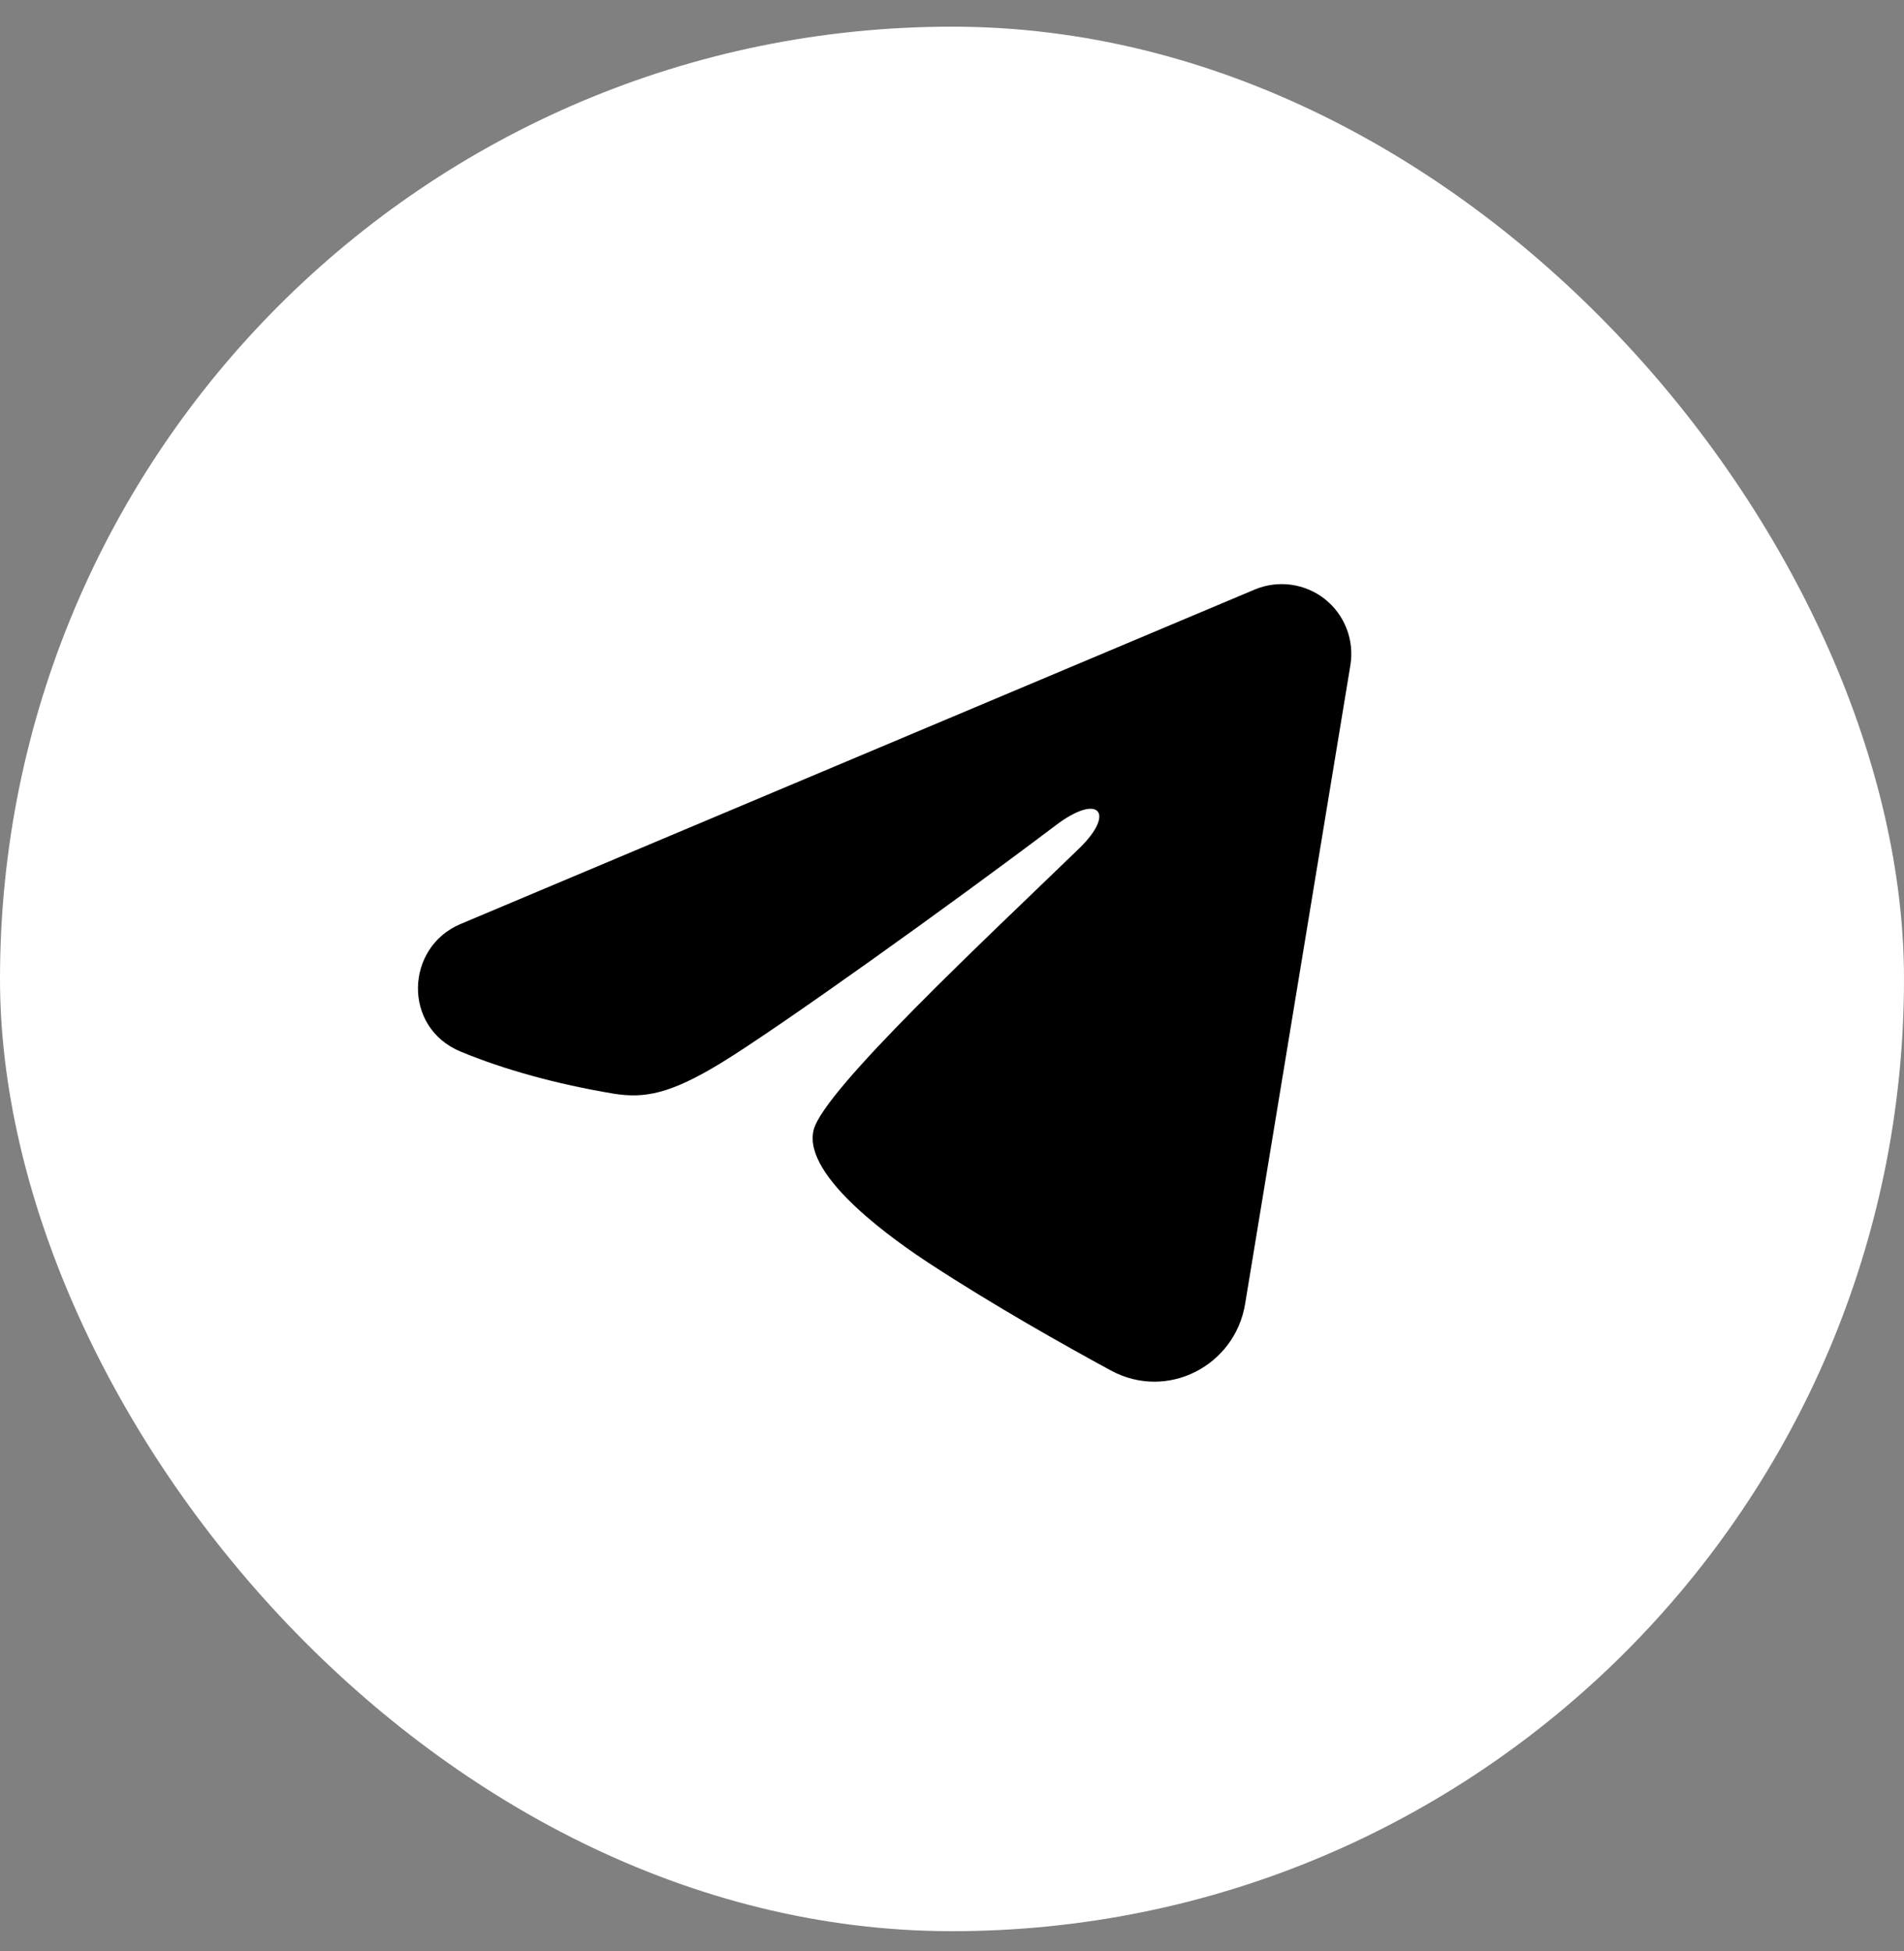
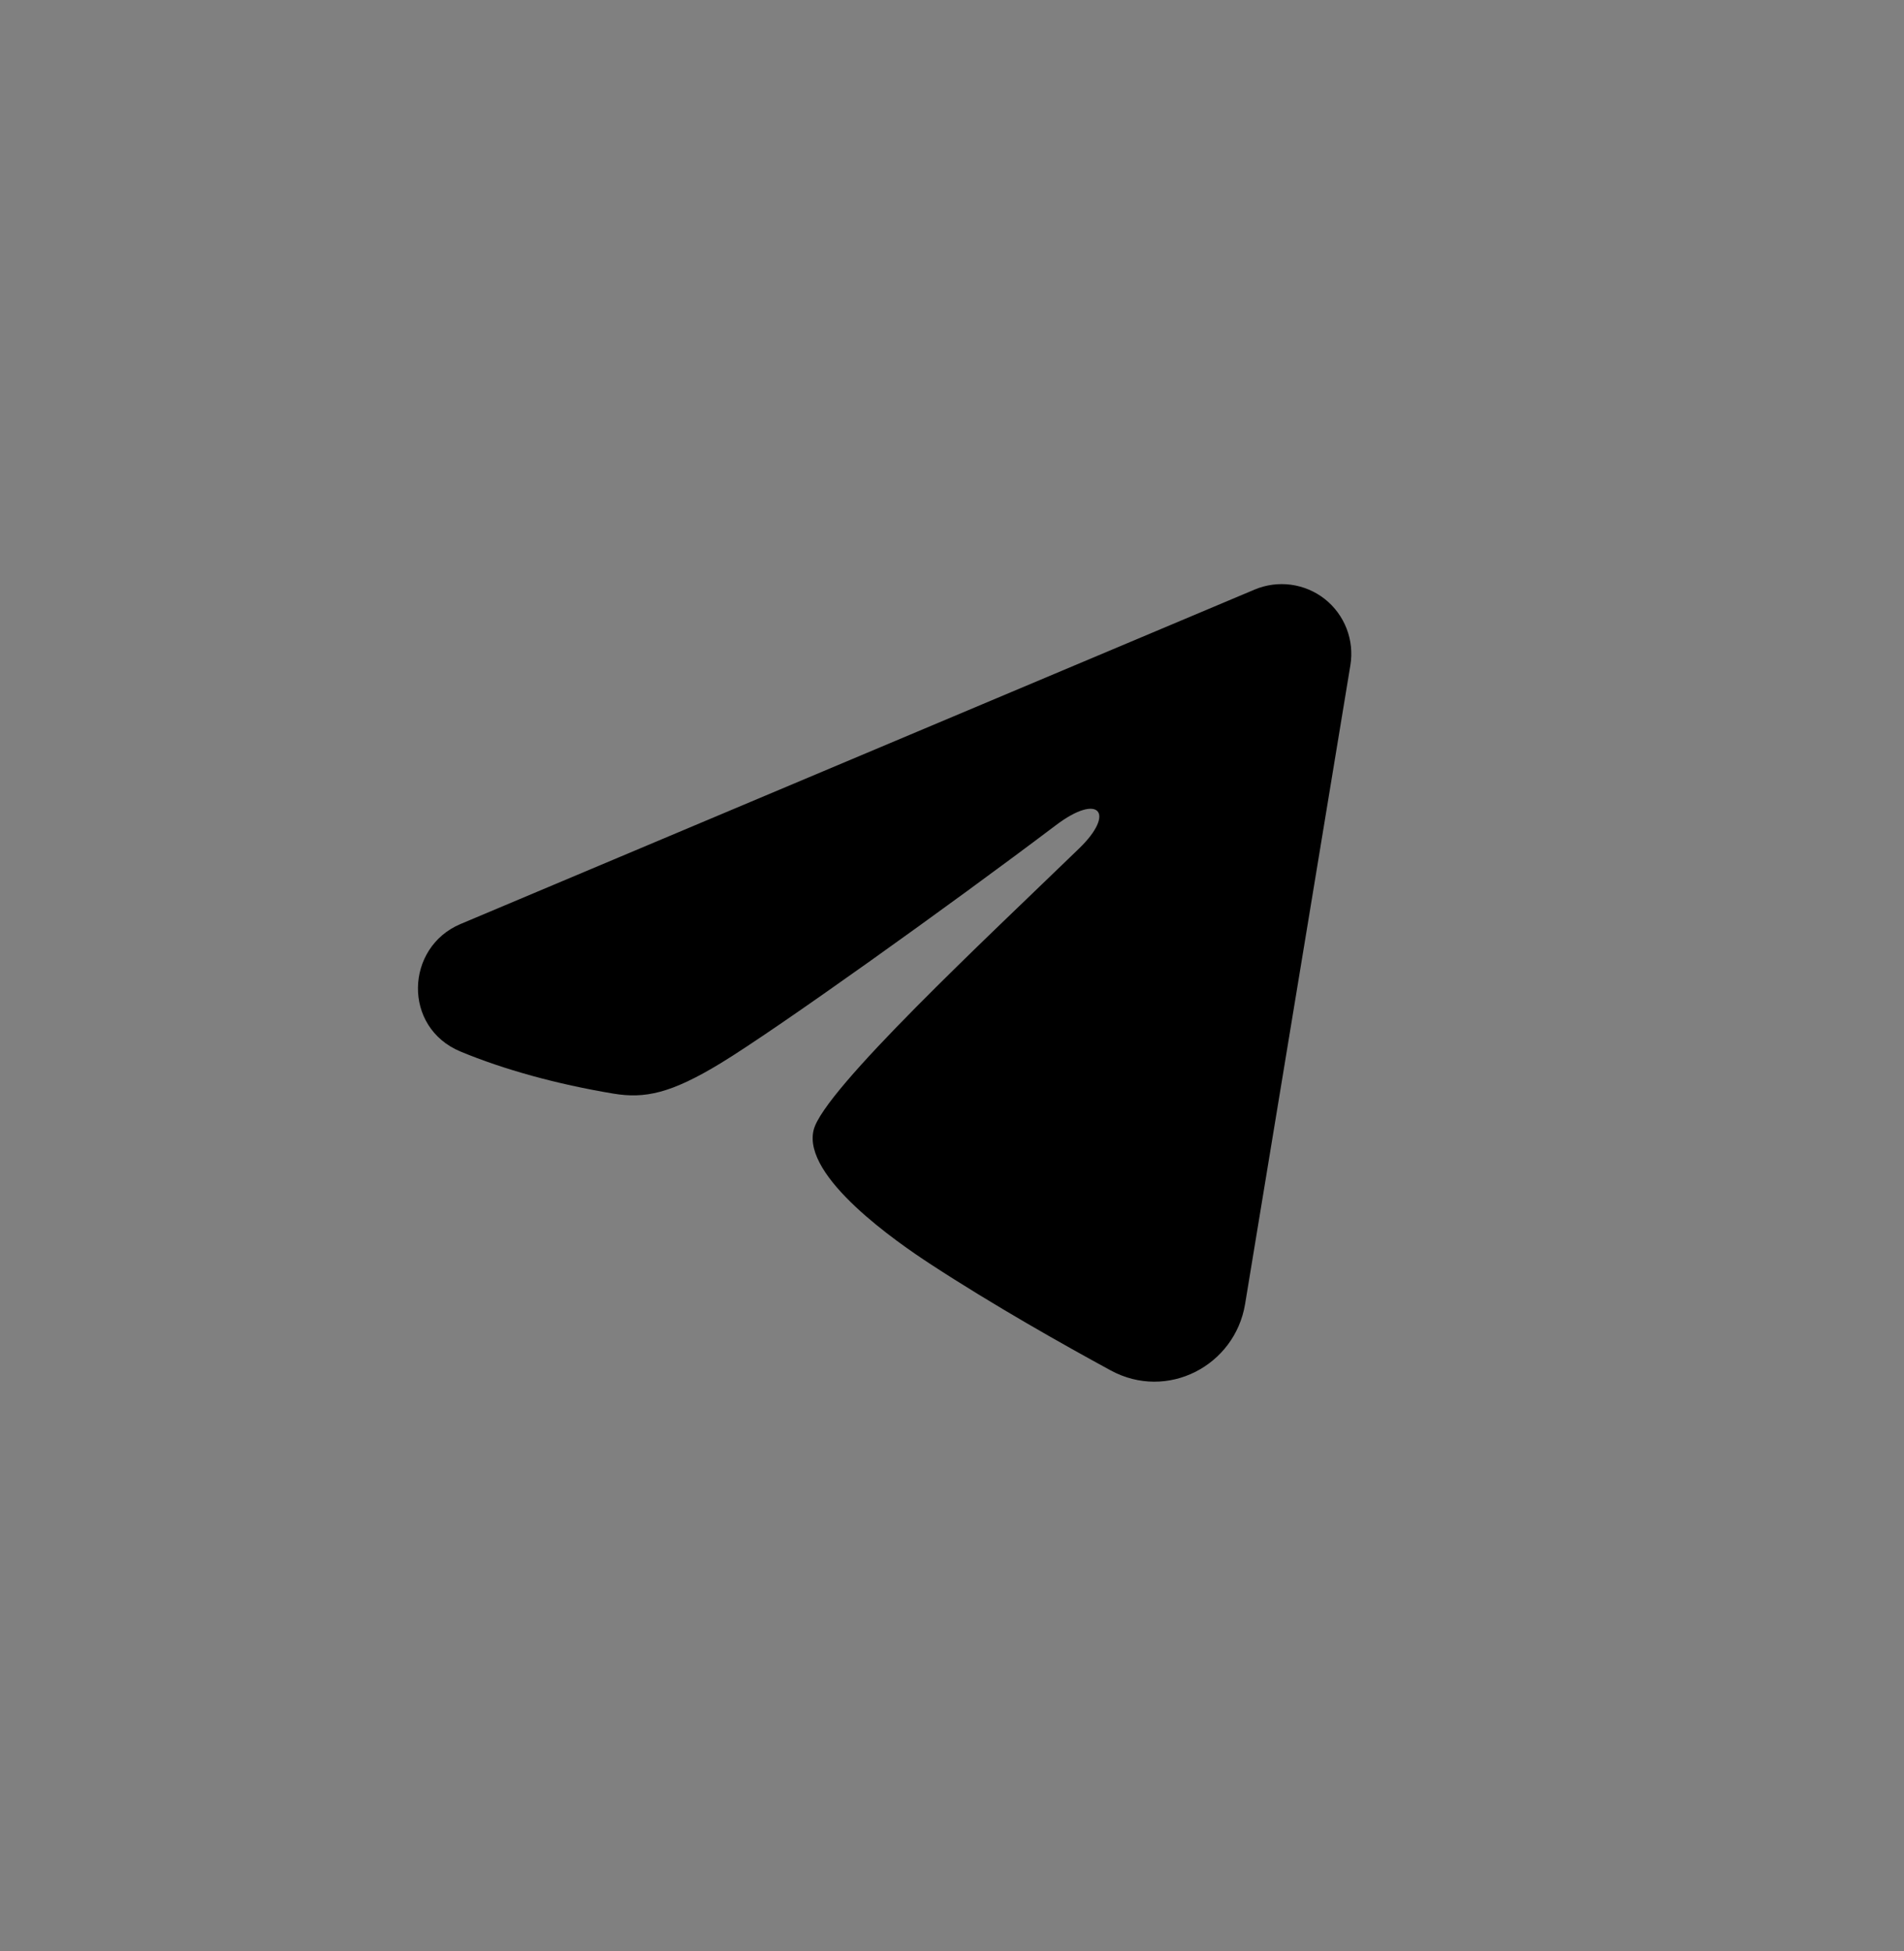
<svg xmlns="http://www.w3.org/2000/svg" width="41" height="42" viewBox="0 0 41 42" fill="none">
  <rect x="0" y="0" width="41" height="42" fill="#808080" stroke="none" />
-   <rect y="0.574" width="41" height="41" rx="20.5" fill="white" />
  <path fill-rule="evenodd" clip-rule="evenodd" d="M27.017 12.692C27.264 12.588 27.535 12.552 27.8 12.588C28.066 12.624 28.317 12.73 28.528 12.896C28.738 13.062 28.9 13.282 28.997 13.532C29.094 13.782 29.122 14.053 29.079 14.318L26.811 28.075C26.591 29.402 25.135 30.163 23.918 29.502C22.9 28.949 21.388 28.097 20.028 27.208C19.348 26.763 17.265 25.338 17.521 24.324C17.741 23.457 21.241 20.199 23.241 18.262C24.026 17.501 23.668 17.062 22.741 17.762C20.439 19.5 16.743 22.143 15.521 22.887C14.443 23.543 13.881 23.655 13.209 23.543C11.983 23.339 10.846 23.023 9.918 22.638C8.664 22.118 8.725 20.394 9.917 19.892L27.017 12.692Z" fill="black" />
</svg>